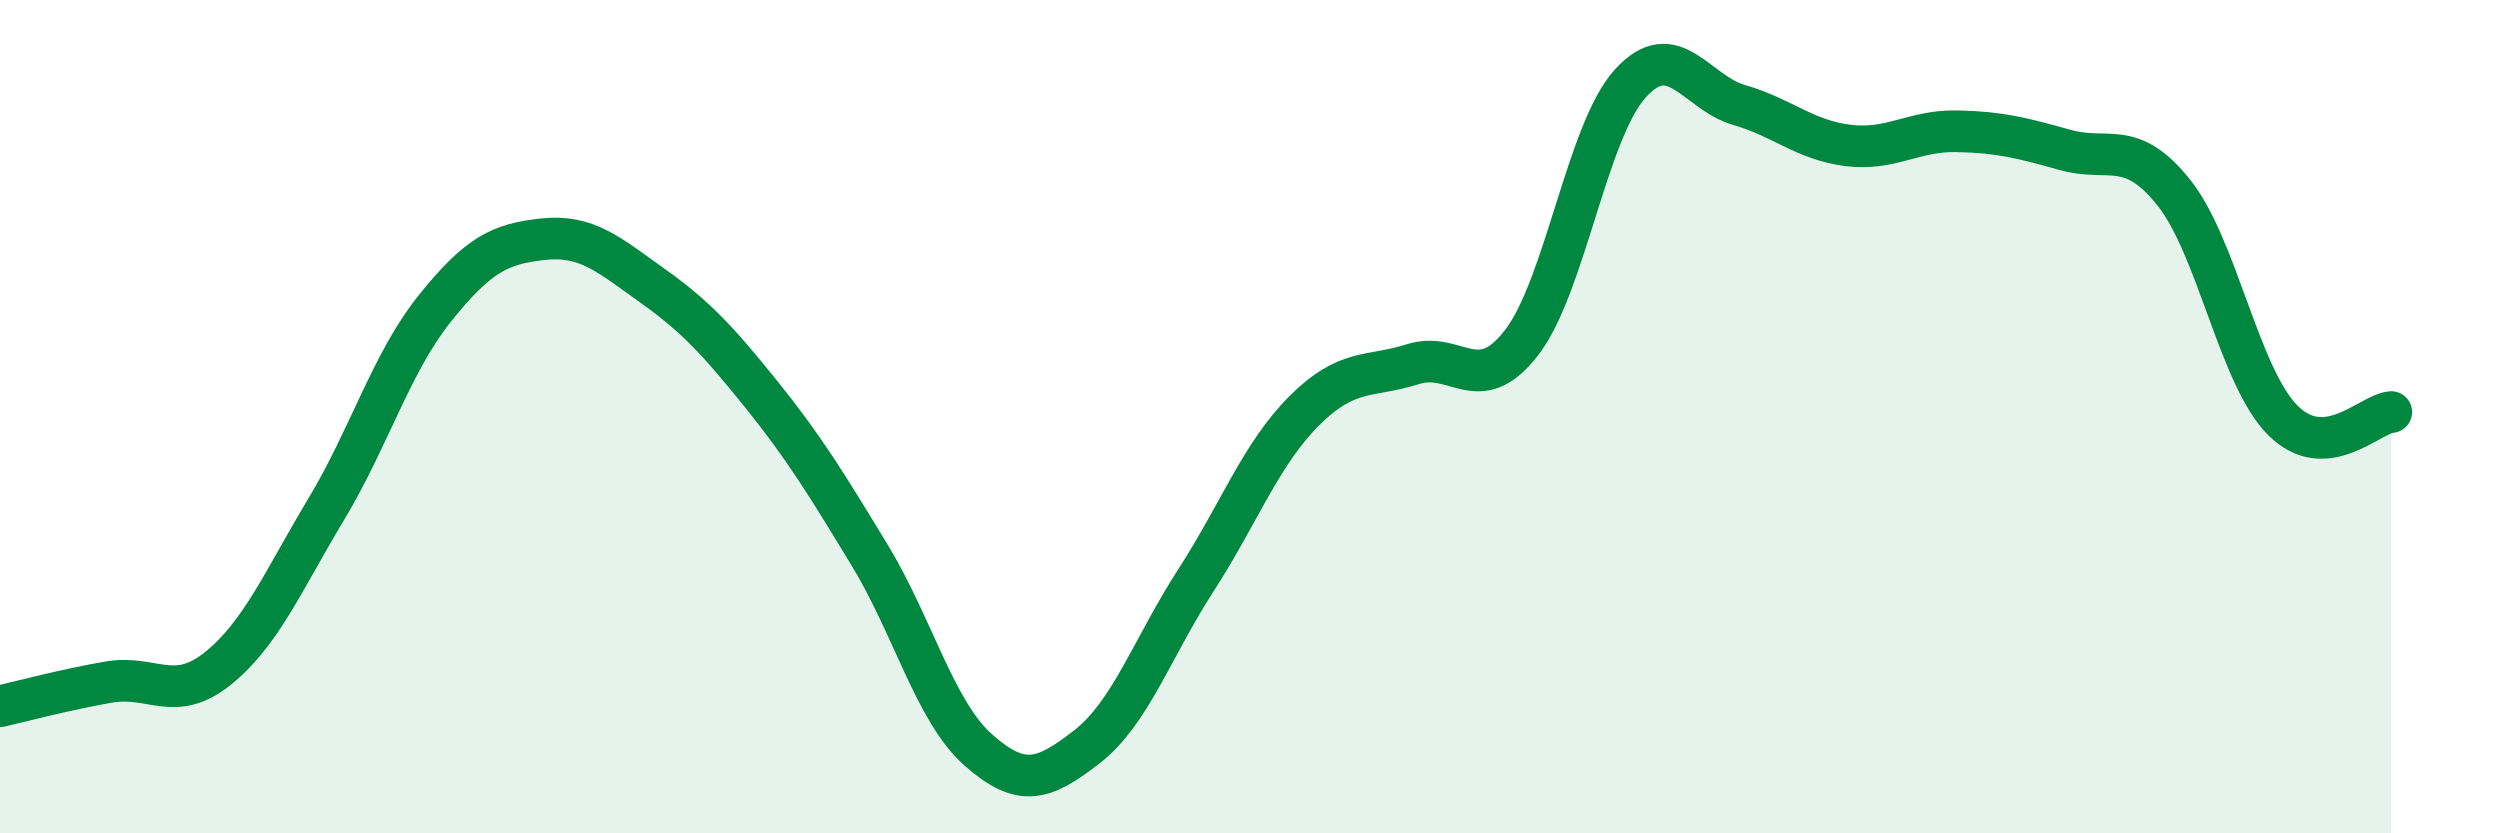
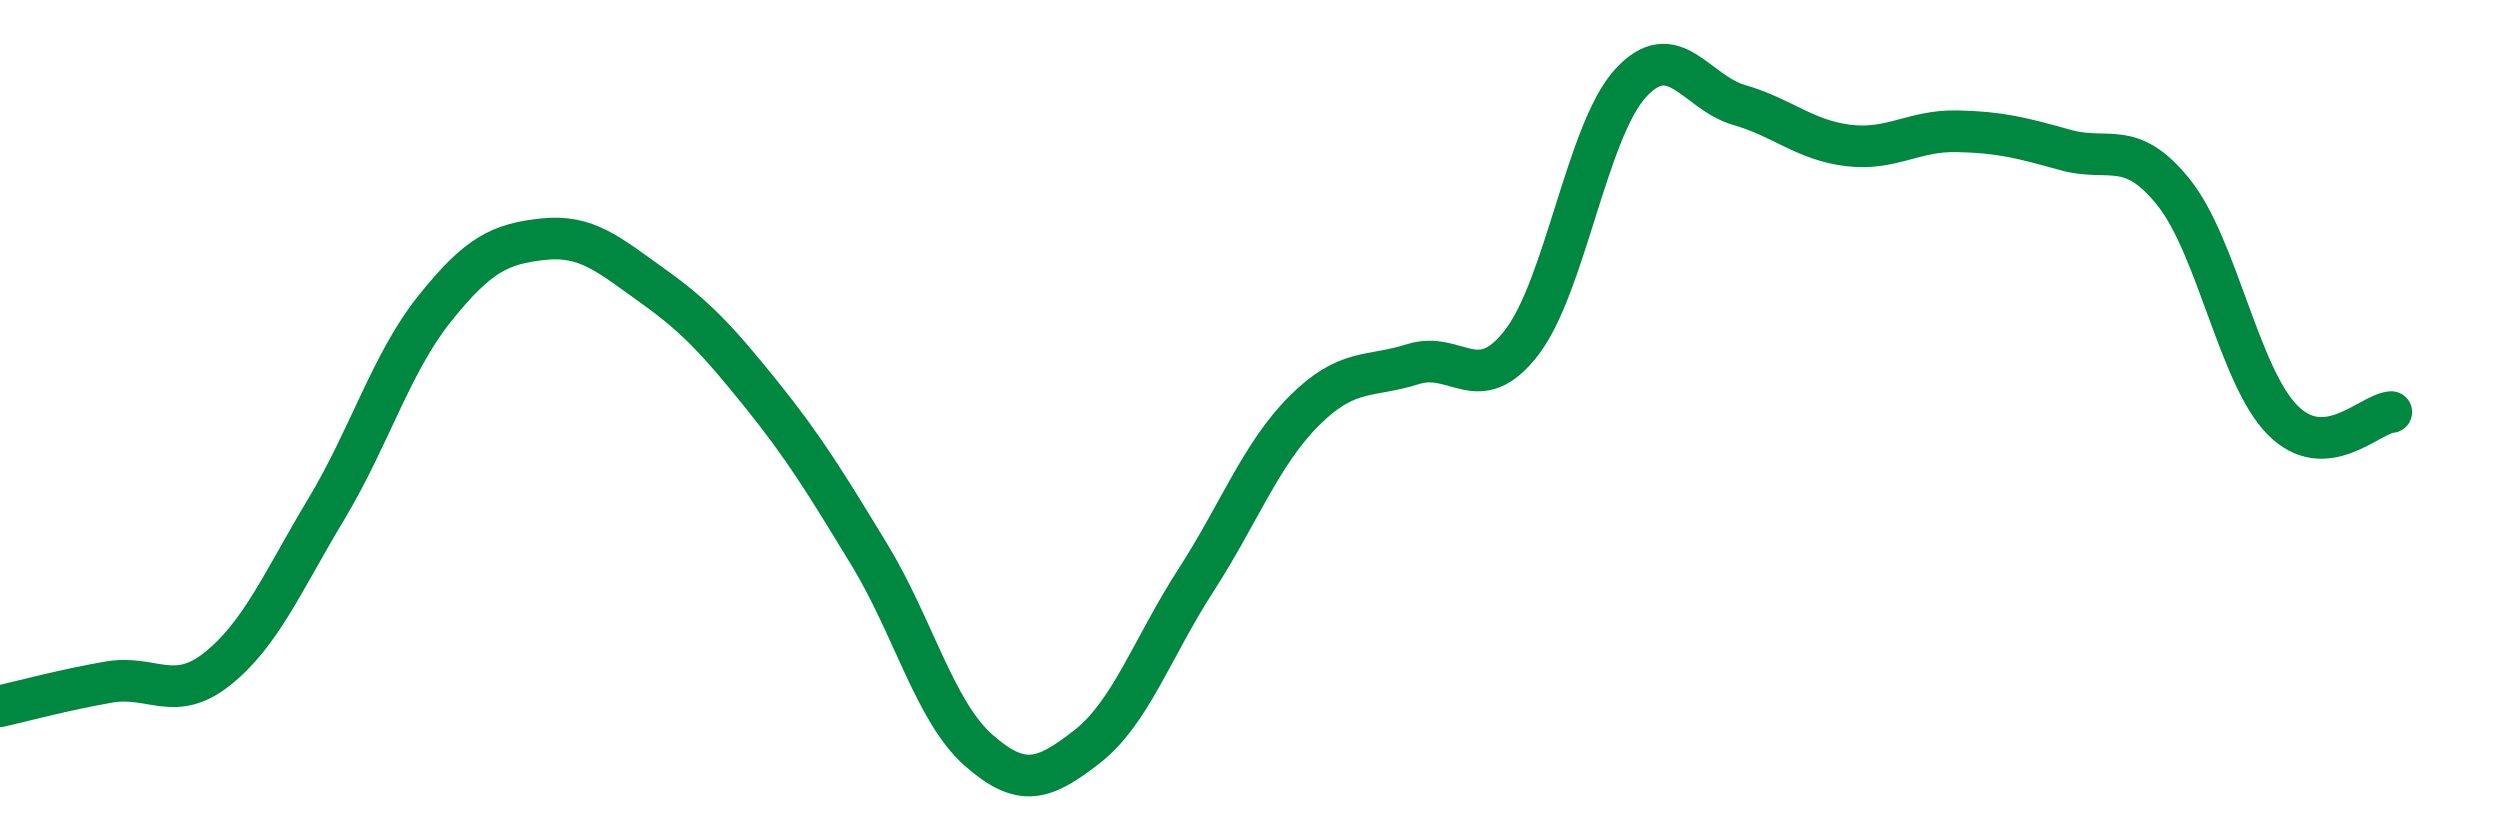
<svg xmlns="http://www.w3.org/2000/svg" width="60" height="20" viewBox="0 0 60 20">
-   <path d="M 0,16.95 C 0.52,16.83 1.57,16.55 2.61,16.37 C 3.65,16.19 4.18,16.88 5.22,16.05 C 6.26,15.22 6.79,13.95 7.83,12.22 C 8.87,10.49 9.39,8.71 10.43,7.41 C 11.47,6.11 12,5.85 13.04,5.74 C 14.08,5.63 14.61,6.11 15.65,6.85 C 16.69,7.59 17.22,8.16 18.26,9.45 C 19.3,10.74 19.83,11.61 20.87,13.32 C 21.91,15.03 22.44,17.08 23.48,18 C 24.52,18.92 25.05,18.73 26.09,17.92 C 27.13,17.11 27.66,15.54 28.7,13.93 C 29.74,12.32 30.26,10.9 31.3,9.86 C 32.34,8.82 32.87,9.07 33.91,8.74 C 34.95,8.41 35.48,9.57 36.52,8.22 C 37.56,6.87 38.09,3.14 39.13,2 C 40.17,0.86 40.7,2.22 41.74,2.52 C 42.78,2.82 43.31,3.36 44.35,3.49 C 45.39,3.62 45.92,3.13 46.96,3.15 C 48,3.17 48.53,3.31 49.57,3.6 C 50.61,3.89 51.13,3.32 52.17,4.62 C 53.21,5.92 53.74,9.03 54.78,10.08 C 55.82,11.13 56.87,9.93 57.39,9.89L57.39 20L0 20Z" fill="#008740" opacity="0.1" stroke-linecap="round" stroke-linejoin="round" />
  <path d="M 0,16.95 C 0.52,16.83 1.57,16.55 2.61,16.37 C 3.65,16.19 4.18,16.88 5.22,16.05 C 6.26,15.22 6.79,13.95 7.83,12.22 C 8.87,10.49 9.39,8.71 10.43,7.41 C 11.47,6.11 12,5.85 13.04,5.74 C 14.08,5.63 14.61,6.11 15.65,6.85 C 16.69,7.59 17.22,8.16 18.26,9.45 C 19.3,10.74 19.83,11.61 20.87,13.32 C 21.91,15.03 22.44,17.08 23.48,18 C 24.52,18.92 25.05,18.73 26.09,17.92 C 27.13,17.11 27.66,15.54 28.7,13.93 C 29.74,12.32 30.26,10.9 31.3,9.86 C 32.34,8.82 32.87,9.07 33.91,8.74 C 34.95,8.41 35.48,9.57 36.52,8.22 C 37.56,6.87 38.09,3.14 39.13,2 C 40.17,0.86 40.7,2.22 41.74,2.52 C 42.78,2.82 43.31,3.36 44.35,3.49 C 45.39,3.62 45.92,3.13 46.96,3.15 C 48,3.17 48.53,3.31 49.57,3.6 C 50.61,3.89 51.13,3.32 52.17,4.62 C 53.21,5.92 53.74,9.03 54.78,10.08 C 55.82,11.13 56.87,9.93 57.39,9.89" stroke="#008740" stroke-width="1" fill="none" stroke-linecap="round" stroke-linejoin="round" />
</svg>